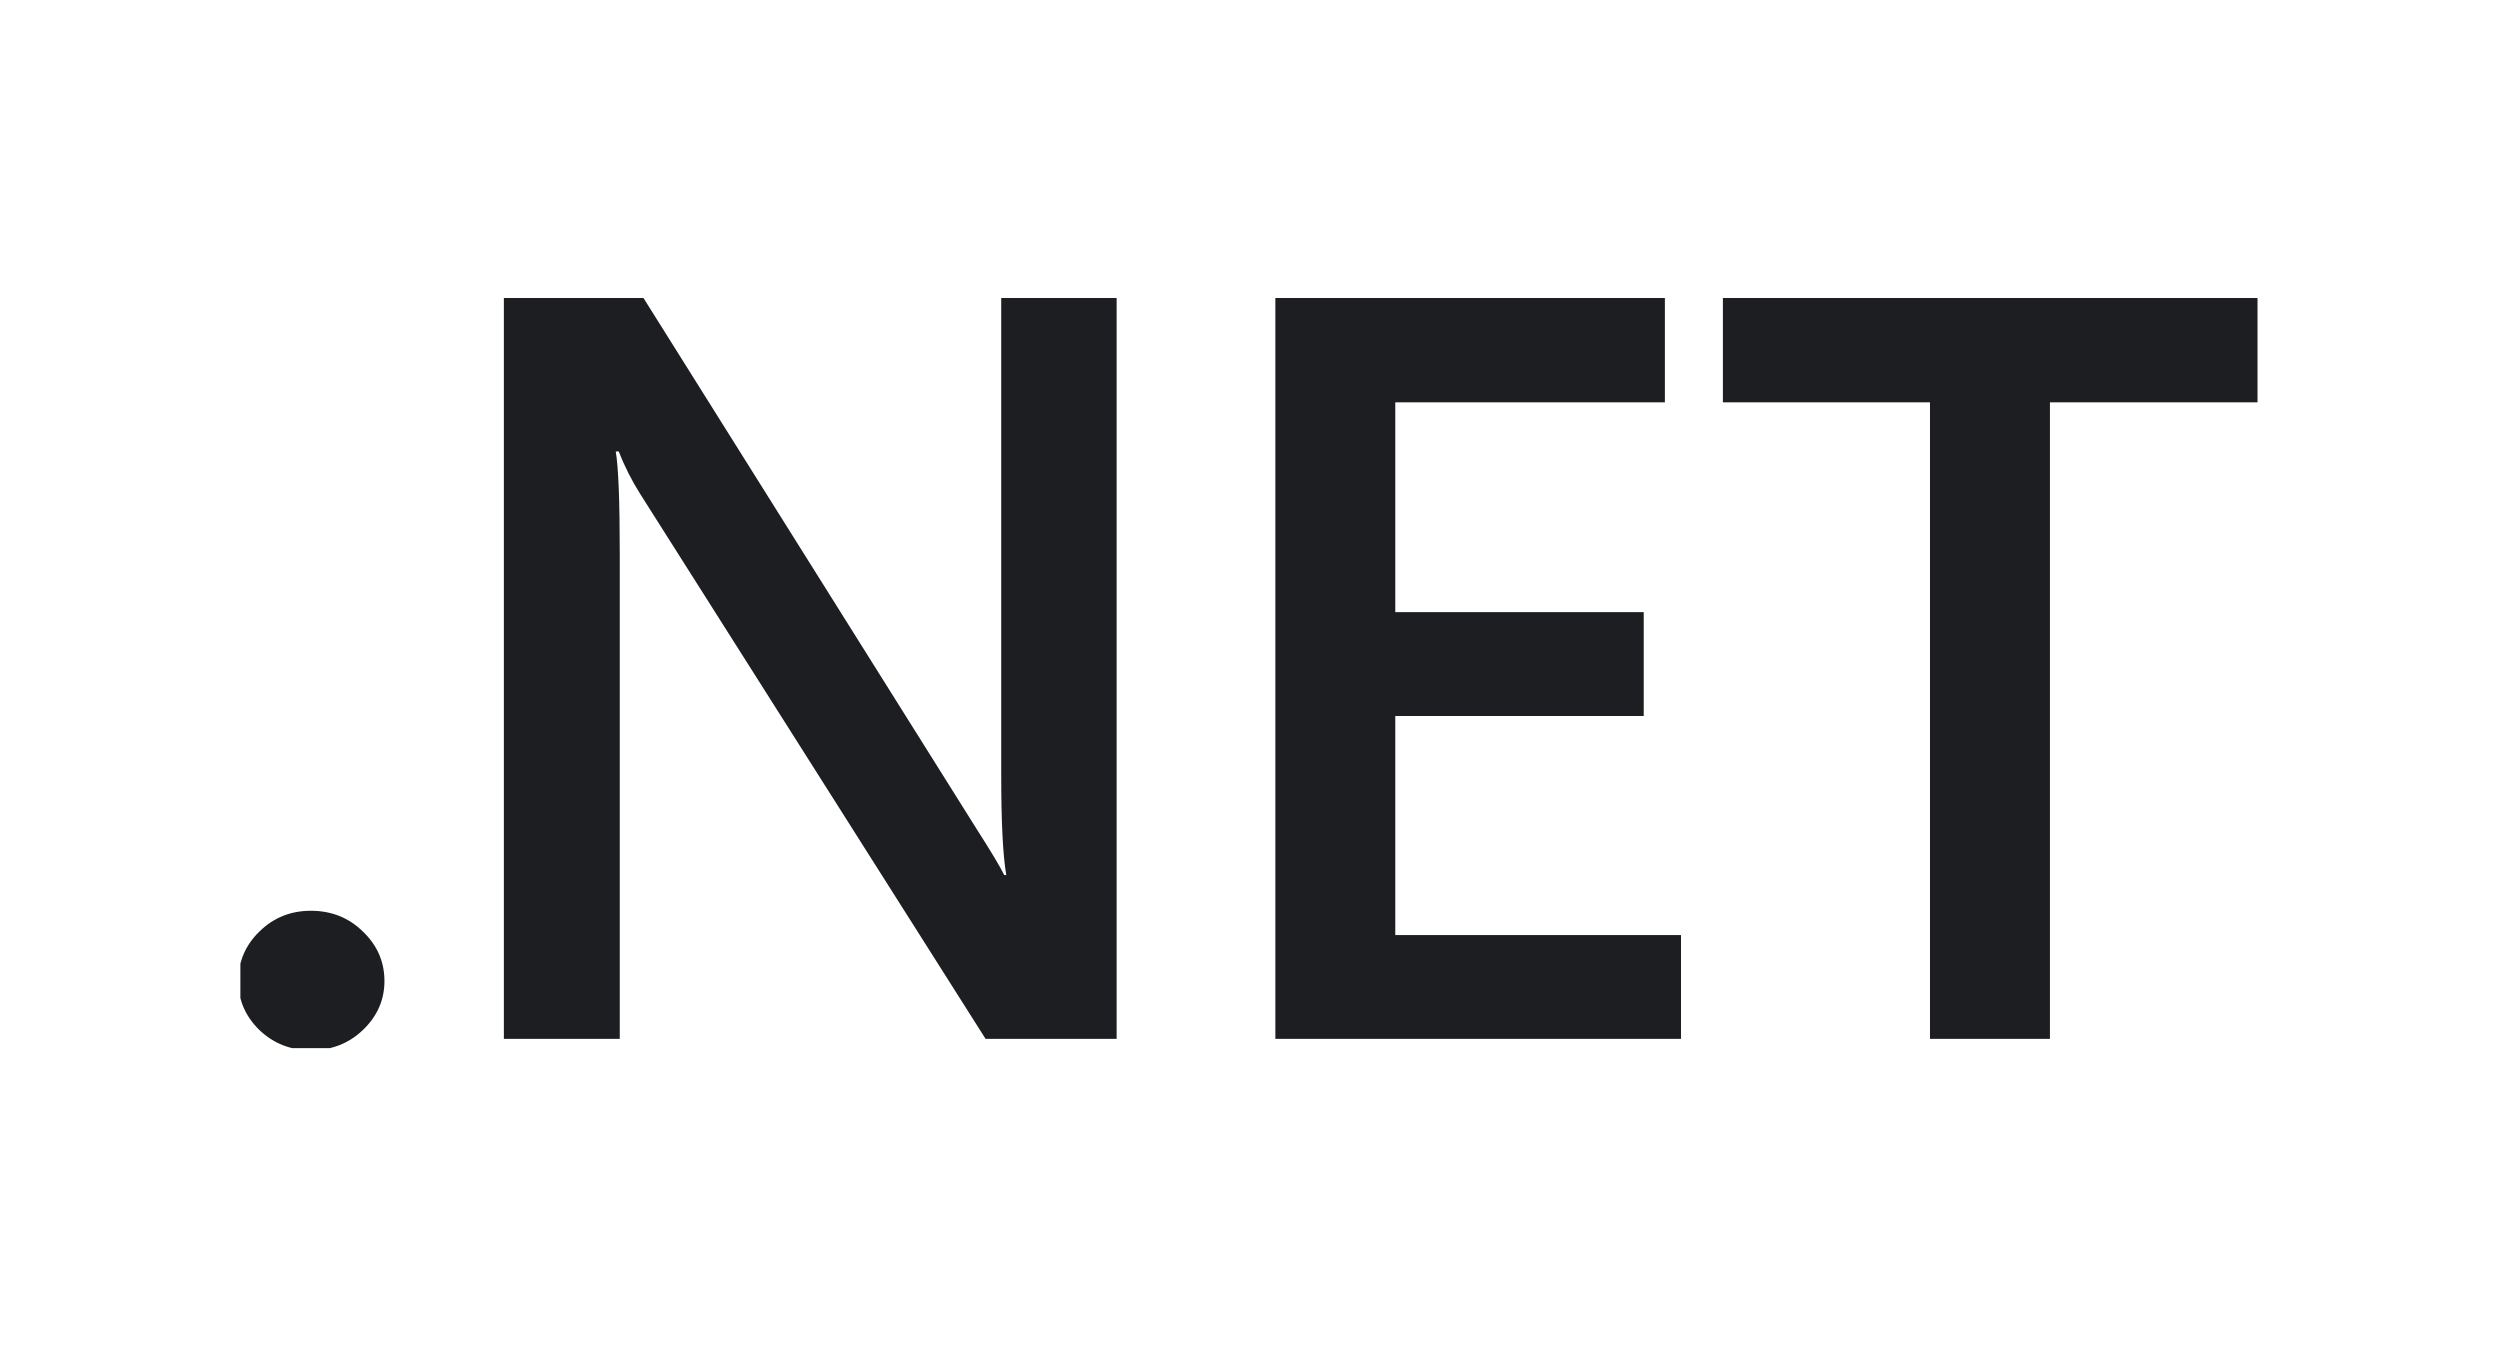
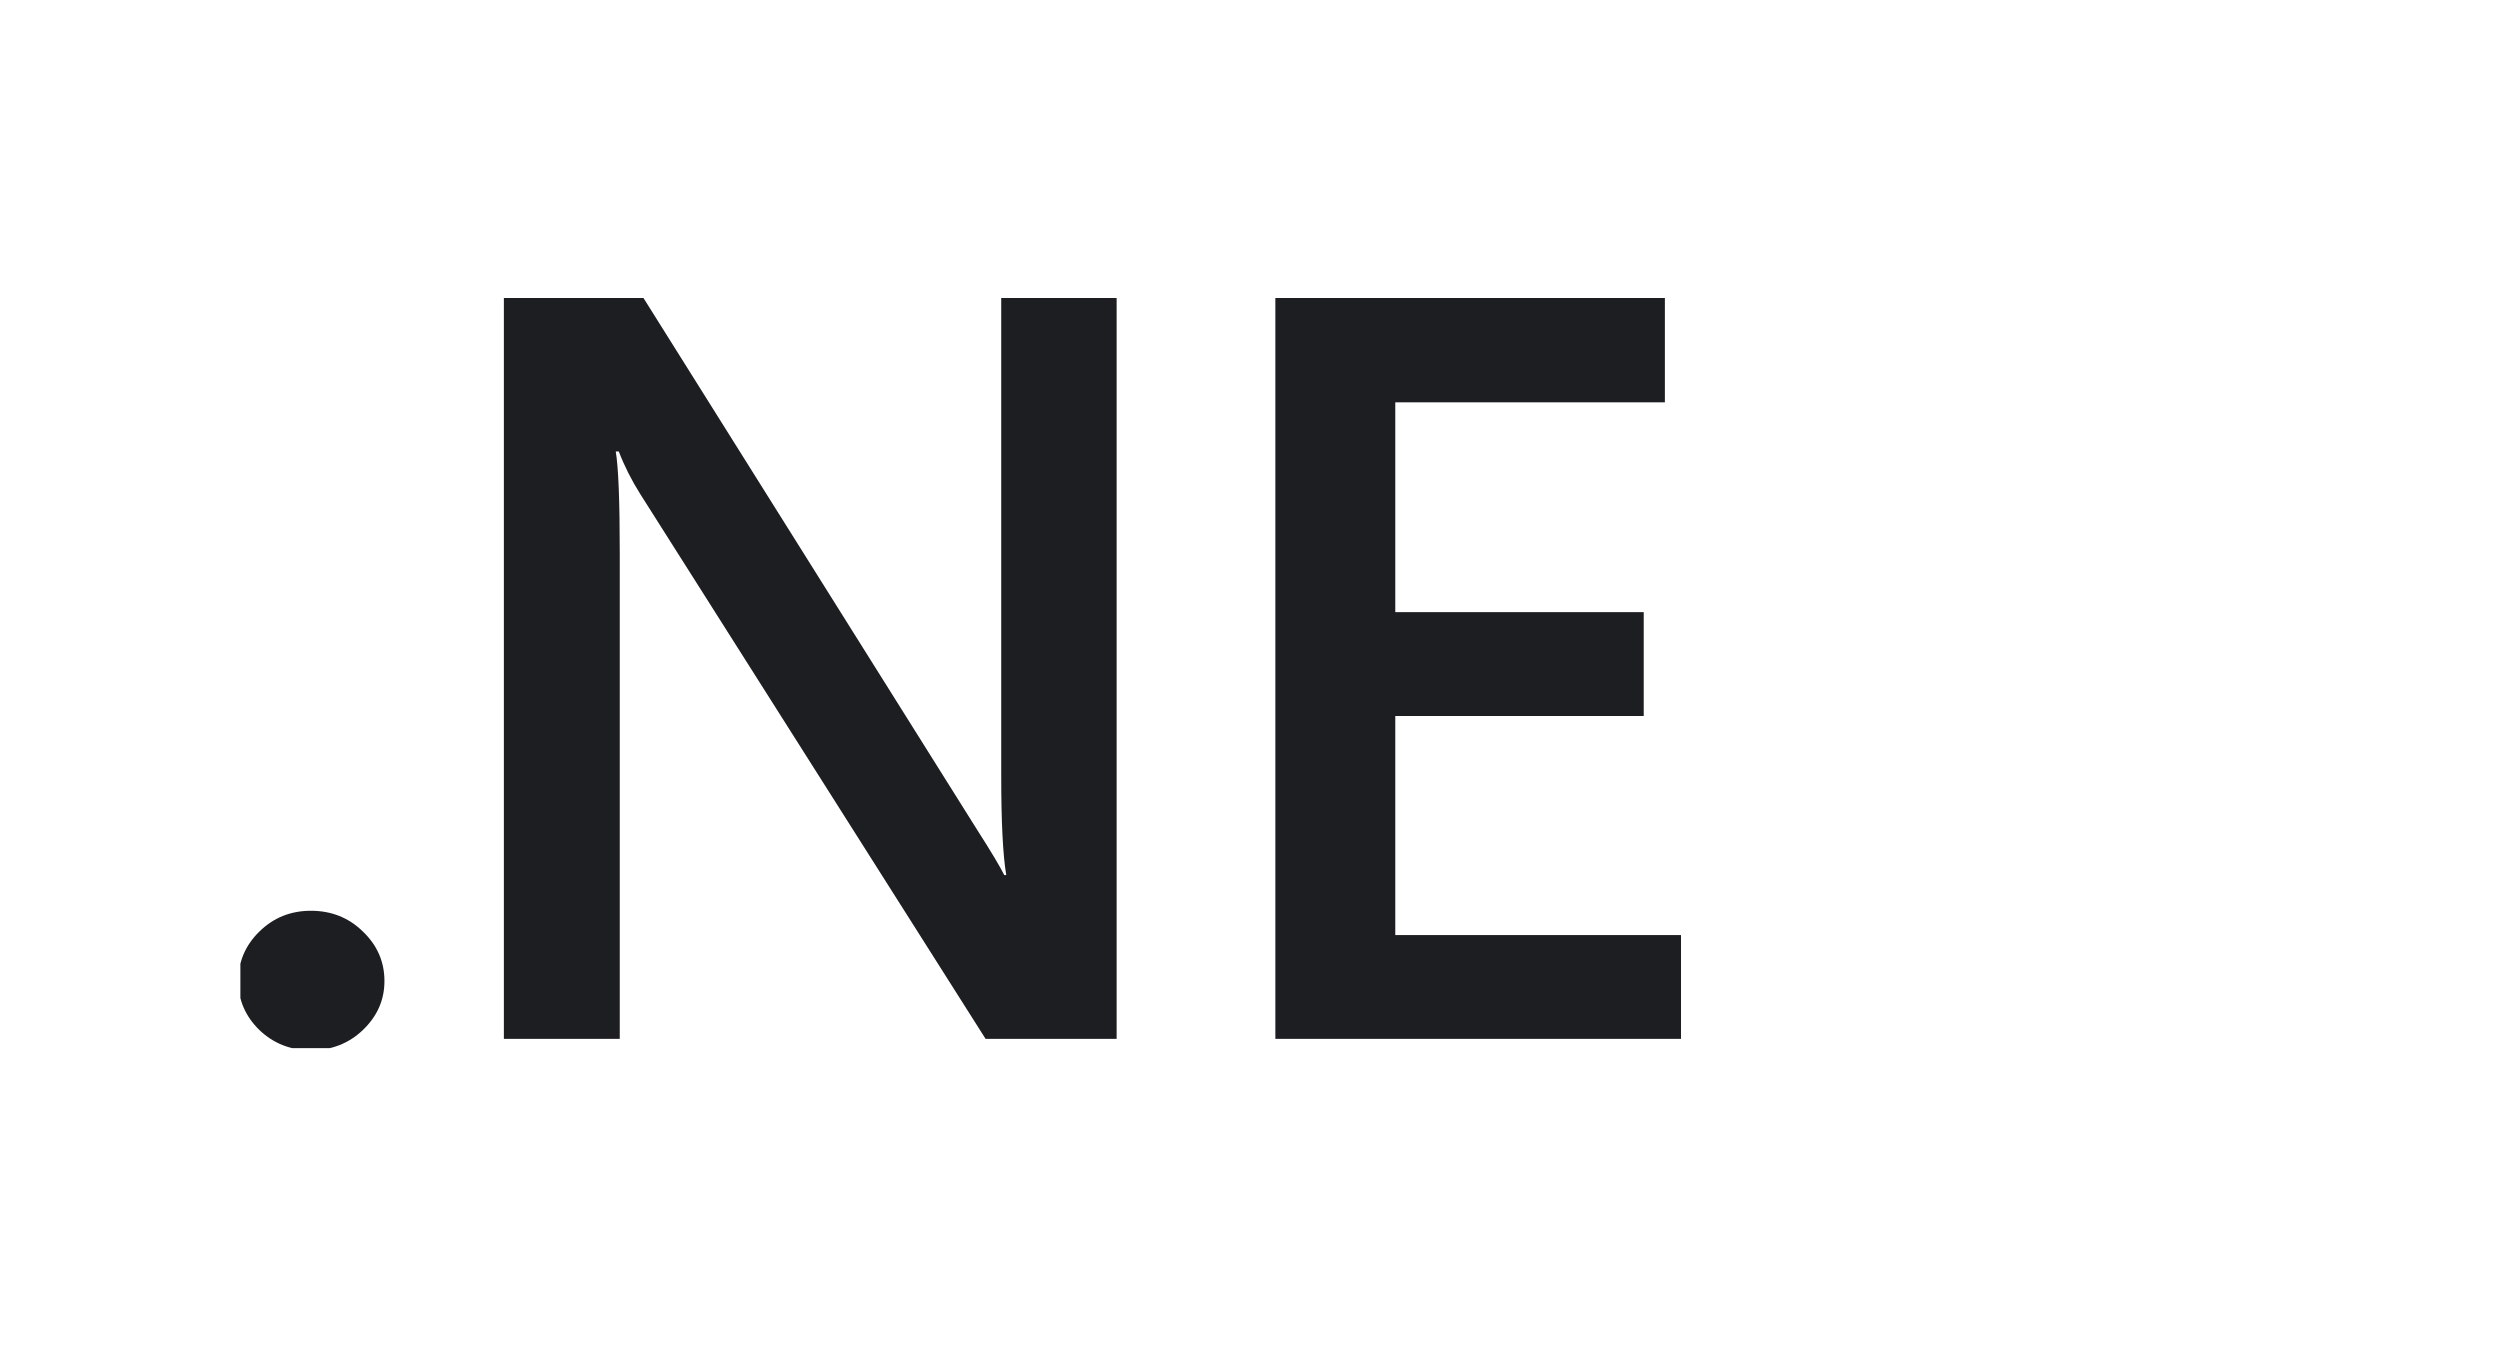
<svg xmlns="http://www.w3.org/2000/svg" width="104" height="56" viewBox="0 0 104 56" fill="none">
  <g clip-path="url(#clip0_4246_71408)">
    <path d="M12.933 43.691C12.094 43.691 11.382 43.411 10.794 42.852C10.207 42.279 9.914 41.599 9.914 40.811C9.914 40.008 10.207 39.321 10.794 38.748C11.382 38.174 12.094 37.888 12.933 37.888C13.785 37.888 14.505 38.174 15.092 38.748C15.693 39.321 15.993 40.008 15.993 40.811C15.993 41.599 15.693 42.279 15.092 42.852C14.505 43.411 13.785 43.691 12.933 43.691Z" fill="#1D1E22" />
    <path d="M46.452 43.218H41.001L26.642 20.564C26.279 19.991 25.978 19.396 25.741 18.78H25.615C25.727 19.439 25.782 20.851 25.782 23.014V43.218H20.961V12.396H26.768L40.645 34.513C41.232 35.43 41.609 36.061 41.777 36.404H41.861C41.721 35.588 41.651 34.205 41.651 32.256V12.396H46.452V43.218Z" fill="#1D1E22" />
    <path d="M69.93 43.218H53.055V12.396H69.259V16.738H58.044V25.464H68.379V29.785H58.044V38.898H69.93V43.218Z" fill="#1D1E22" />
-     <path d="M93.913 16.738H85.277V43.218H80.287V16.738H71.672V12.396H93.913V16.738Z" fill="#1D1E22" />
  </g>
  <defs>
    <clipPath id="clip0_4246_71408">
      <rect width="84" height="31.207" fill="white" transform="translate(10 12.396)" />
    </clipPath>
  </defs>
</svg>